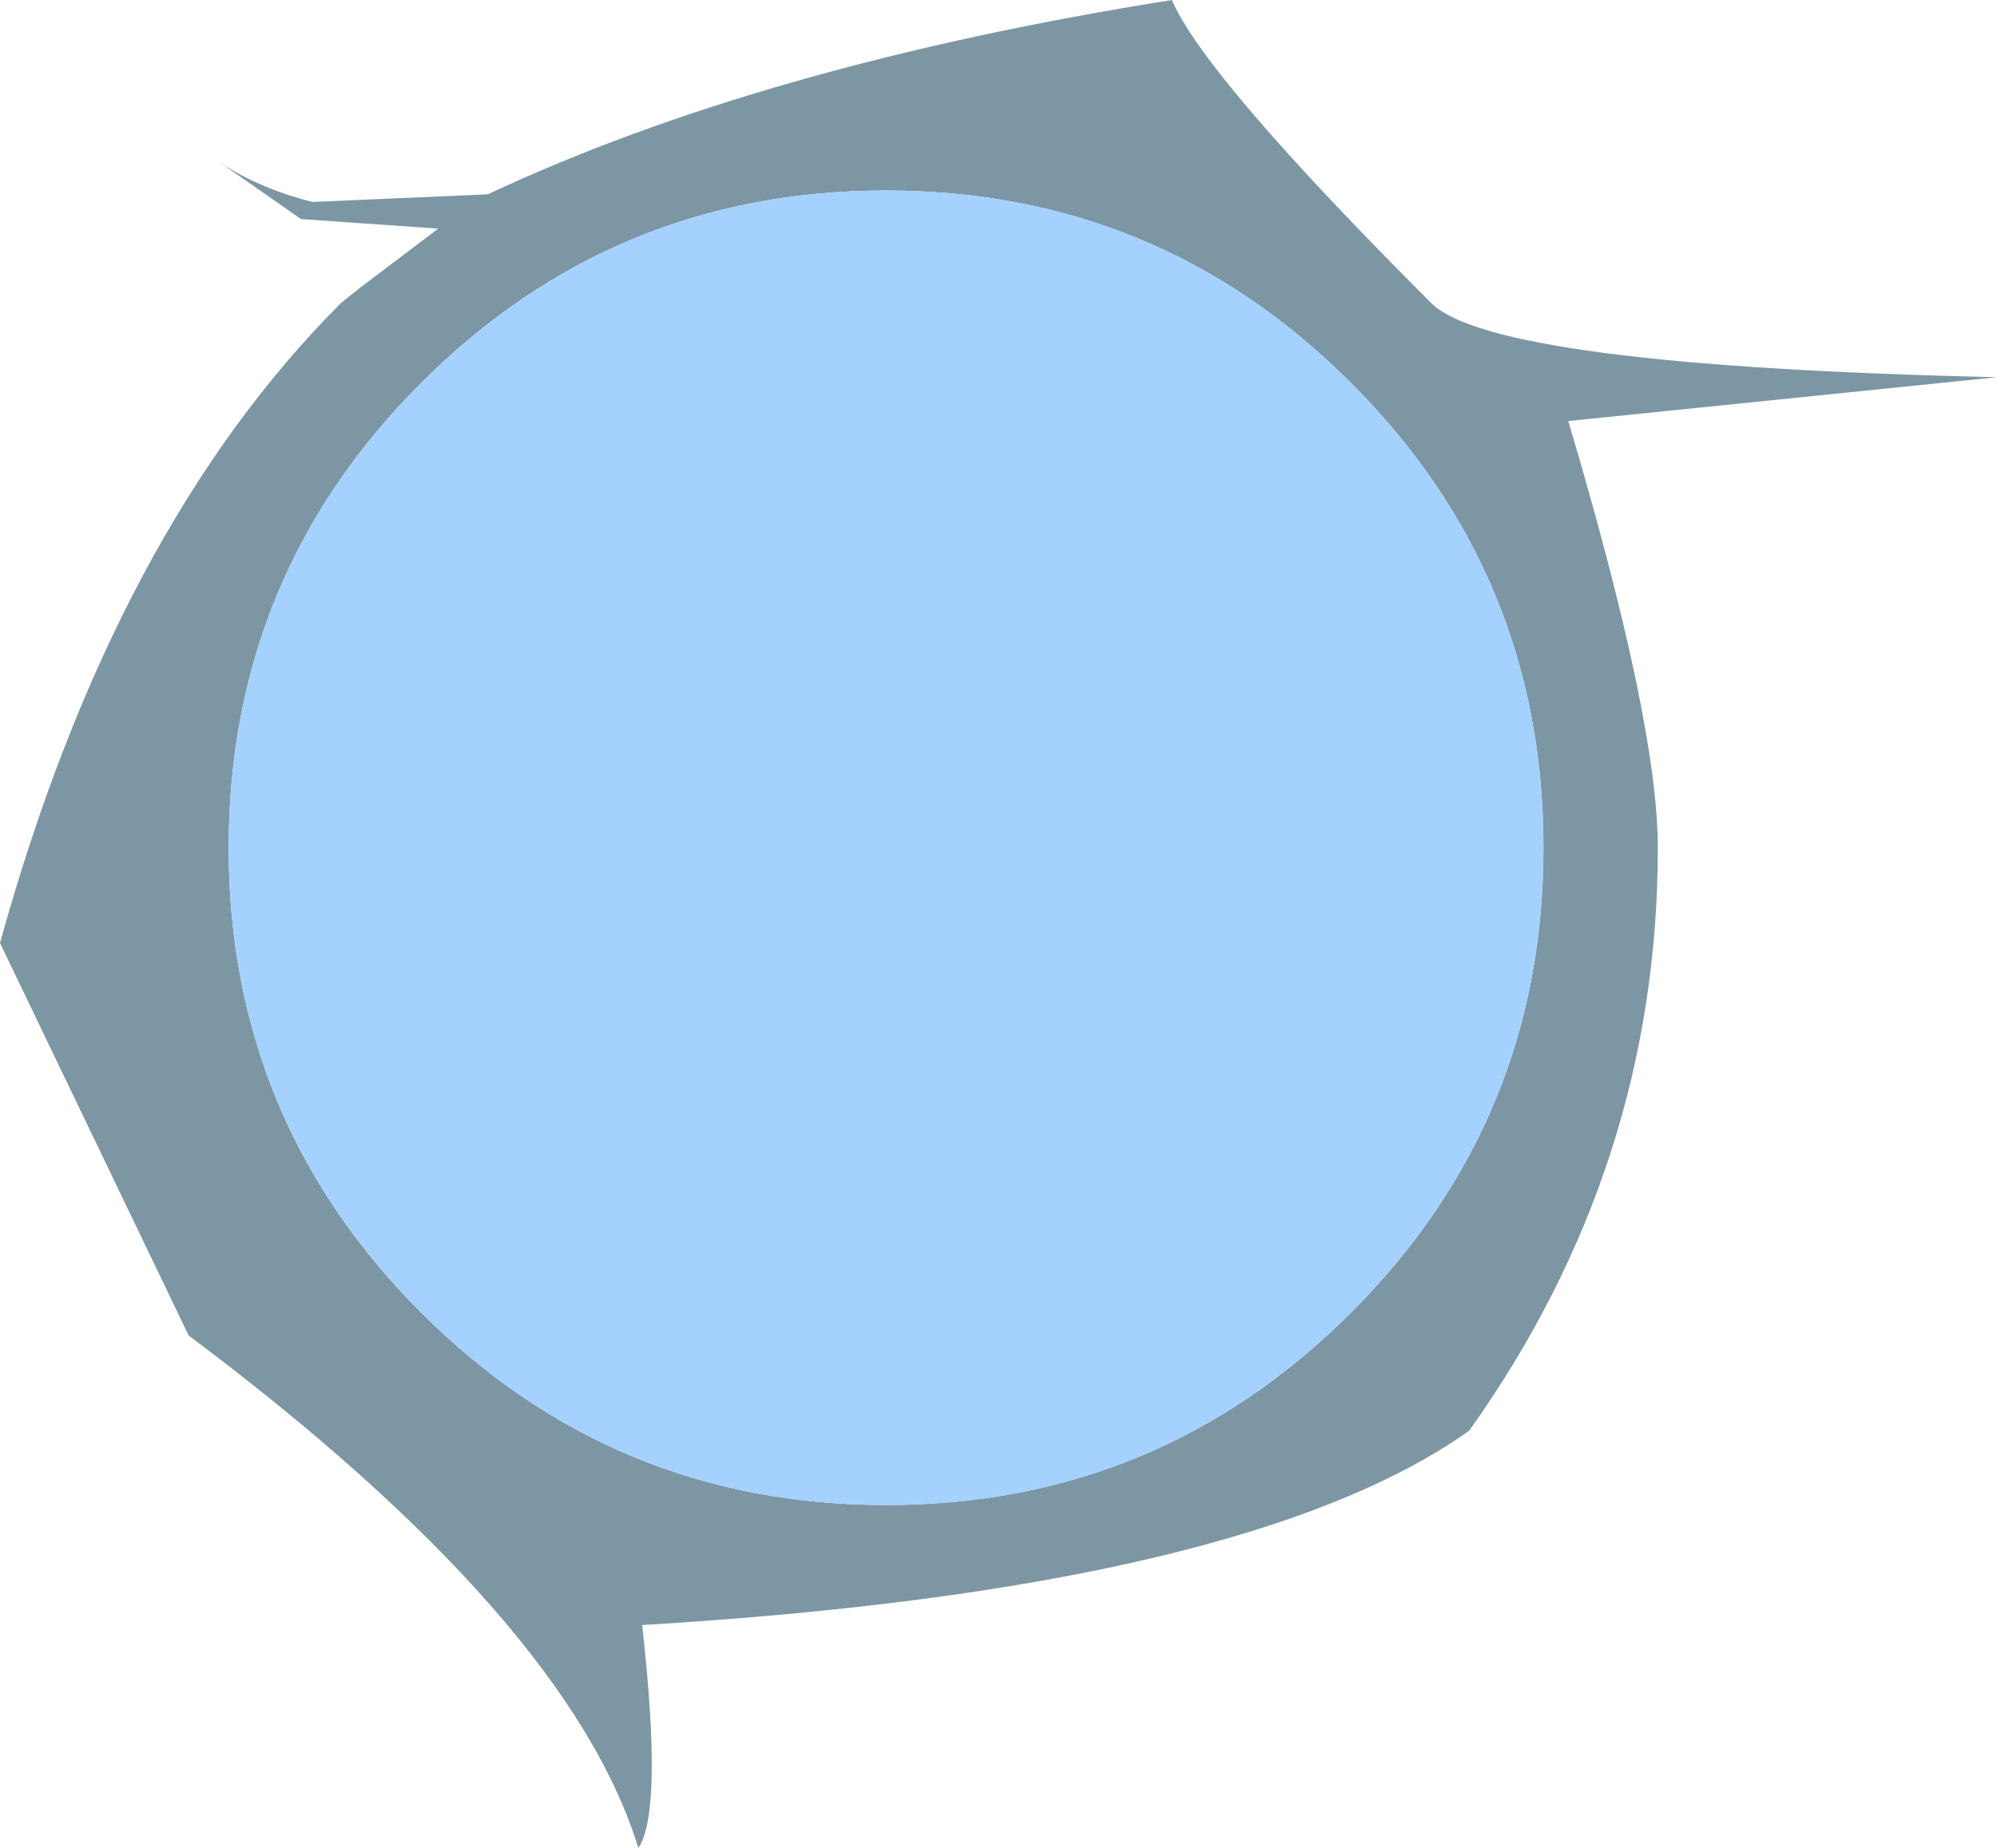
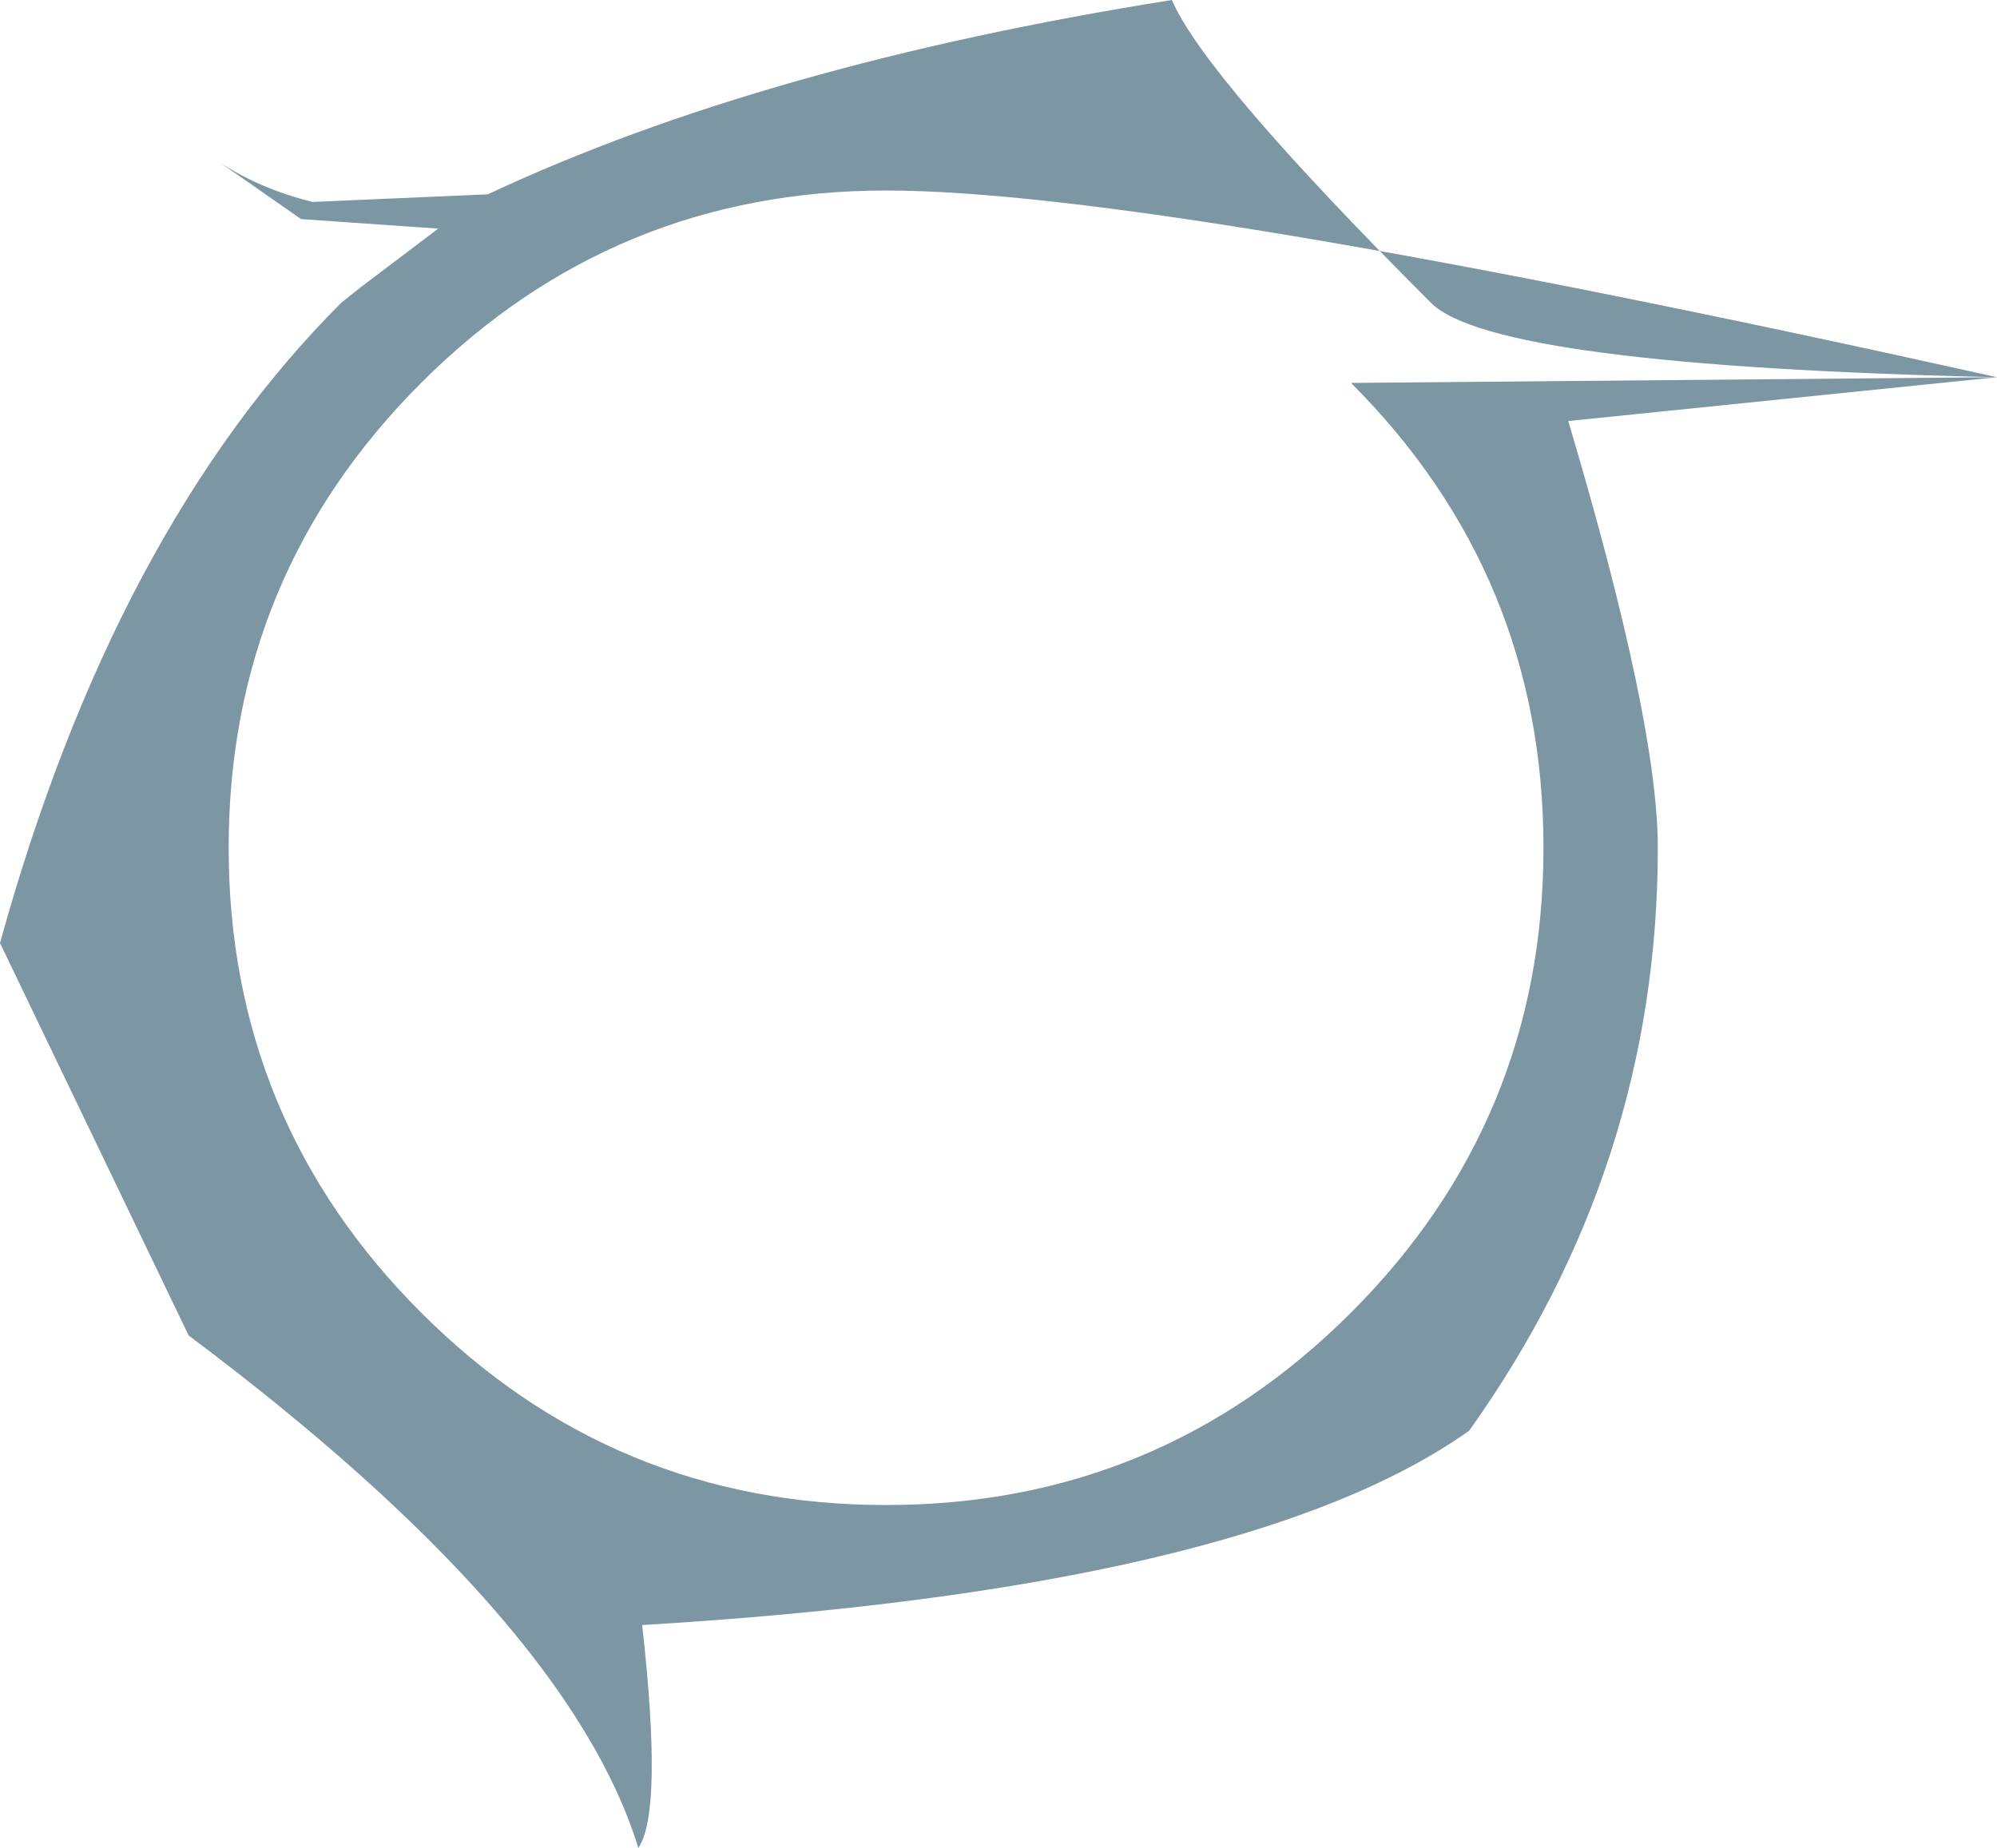
<svg xmlns="http://www.w3.org/2000/svg" height="48.5px" width="52.4px">
  <g transform="matrix(1.0, 0.0, 0.0, 1.0, 0.0, 0.0)">
-     <path d="M52.4 9.9 L41.15 11.05 Q43.5 18.95 43.5 22.25 43.5 30.6 38.55 37.55 32.7 41.7 16.85 42.65 17.4 47.55 16.75 48.5 14.9 42.5 4.95 35.05 L0.0 24.75 Q3.0 13.9 8.95 7.95 L9.45 7.55 11.5 6.0 7.9 5.75 5.75 4.25 Q6.8 4.95 8.2 5.3 L12.8 5.1 Q20.05 1.7 30.75 0.0 31.6 2.0 37.55 7.95 39.2 9.6 52.4 9.9 M35.45 10.05 Q30.4 5.0 23.25 5.0 16.1 5.0 11.05 10.05 6.0 15.1 6.0 22.25 6.0 29.4 11.05 34.45 16.1 39.5 23.25 39.5 30.4 39.5 35.45 34.45 40.5 29.4 40.5 22.25 40.5 15.1 35.45 10.05" fill="#7d96a4" fill-rule="evenodd" stroke="none" />
-     <path d="M35.45 10.05 Q40.5 15.1 40.5 22.25 40.5 29.4 35.45 34.45 30.4 39.5 23.25 39.5 16.1 39.5 11.05 34.45 6.0 29.4 6.0 22.25 6.0 15.1 11.05 10.05 16.1 5.0 23.25 5.0 30.4 5.0 35.45 10.05" fill="#a4d1ff" fill-rule="evenodd" stroke="none" />
+     <path d="M52.4 9.9 L41.15 11.05 Q43.5 18.95 43.5 22.25 43.5 30.6 38.55 37.55 32.7 41.7 16.85 42.65 17.4 47.55 16.75 48.5 14.9 42.5 4.95 35.05 L0.0 24.75 Q3.0 13.9 8.95 7.95 L9.45 7.55 11.5 6.0 7.9 5.75 5.75 4.25 Q6.8 4.95 8.2 5.3 L12.8 5.1 Q20.05 1.7 30.75 0.0 31.6 2.0 37.55 7.95 39.2 9.6 52.4 9.9 Q30.4 5.0 23.25 5.0 16.1 5.0 11.05 10.05 6.0 15.1 6.0 22.25 6.0 29.4 11.05 34.45 16.1 39.5 23.25 39.5 30.4 39.5 35.45 34.45 40.5 29.4 40.5 22.25 40.5 15.1 35.45 10.05" fill="#7d96a4" fill-rule="evenodd" stroke="none" />
  </g>
</svg>